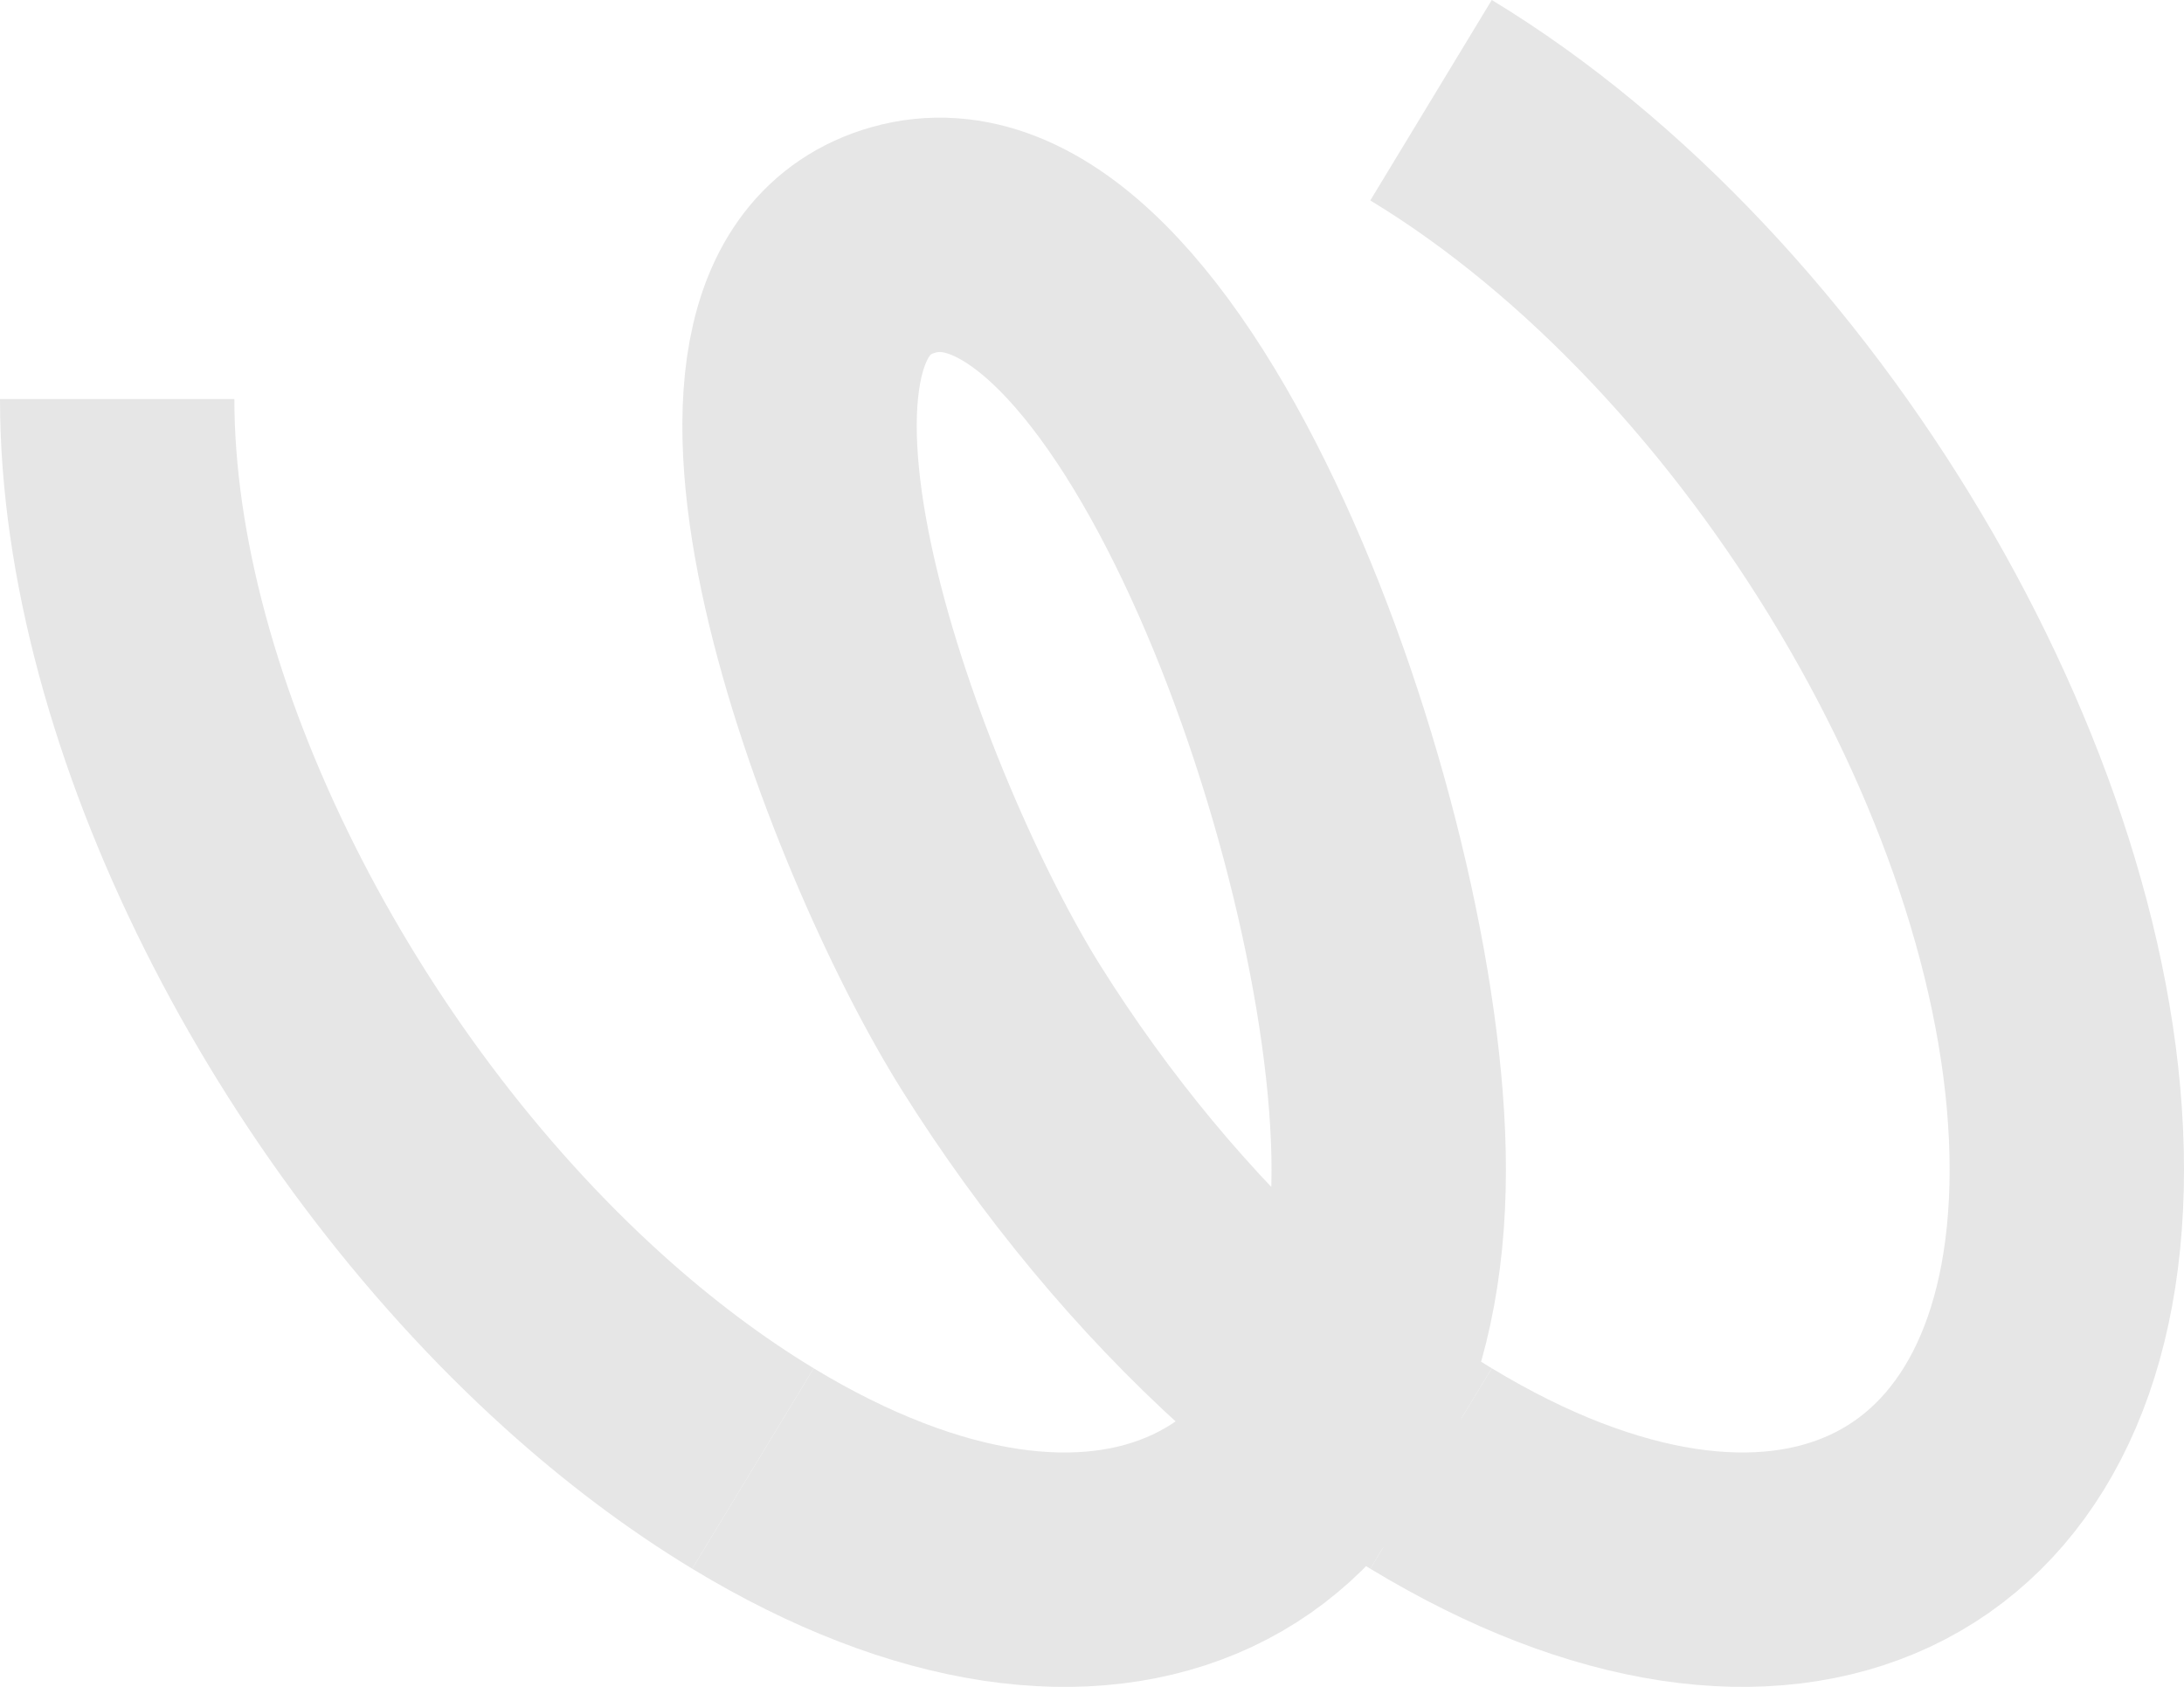
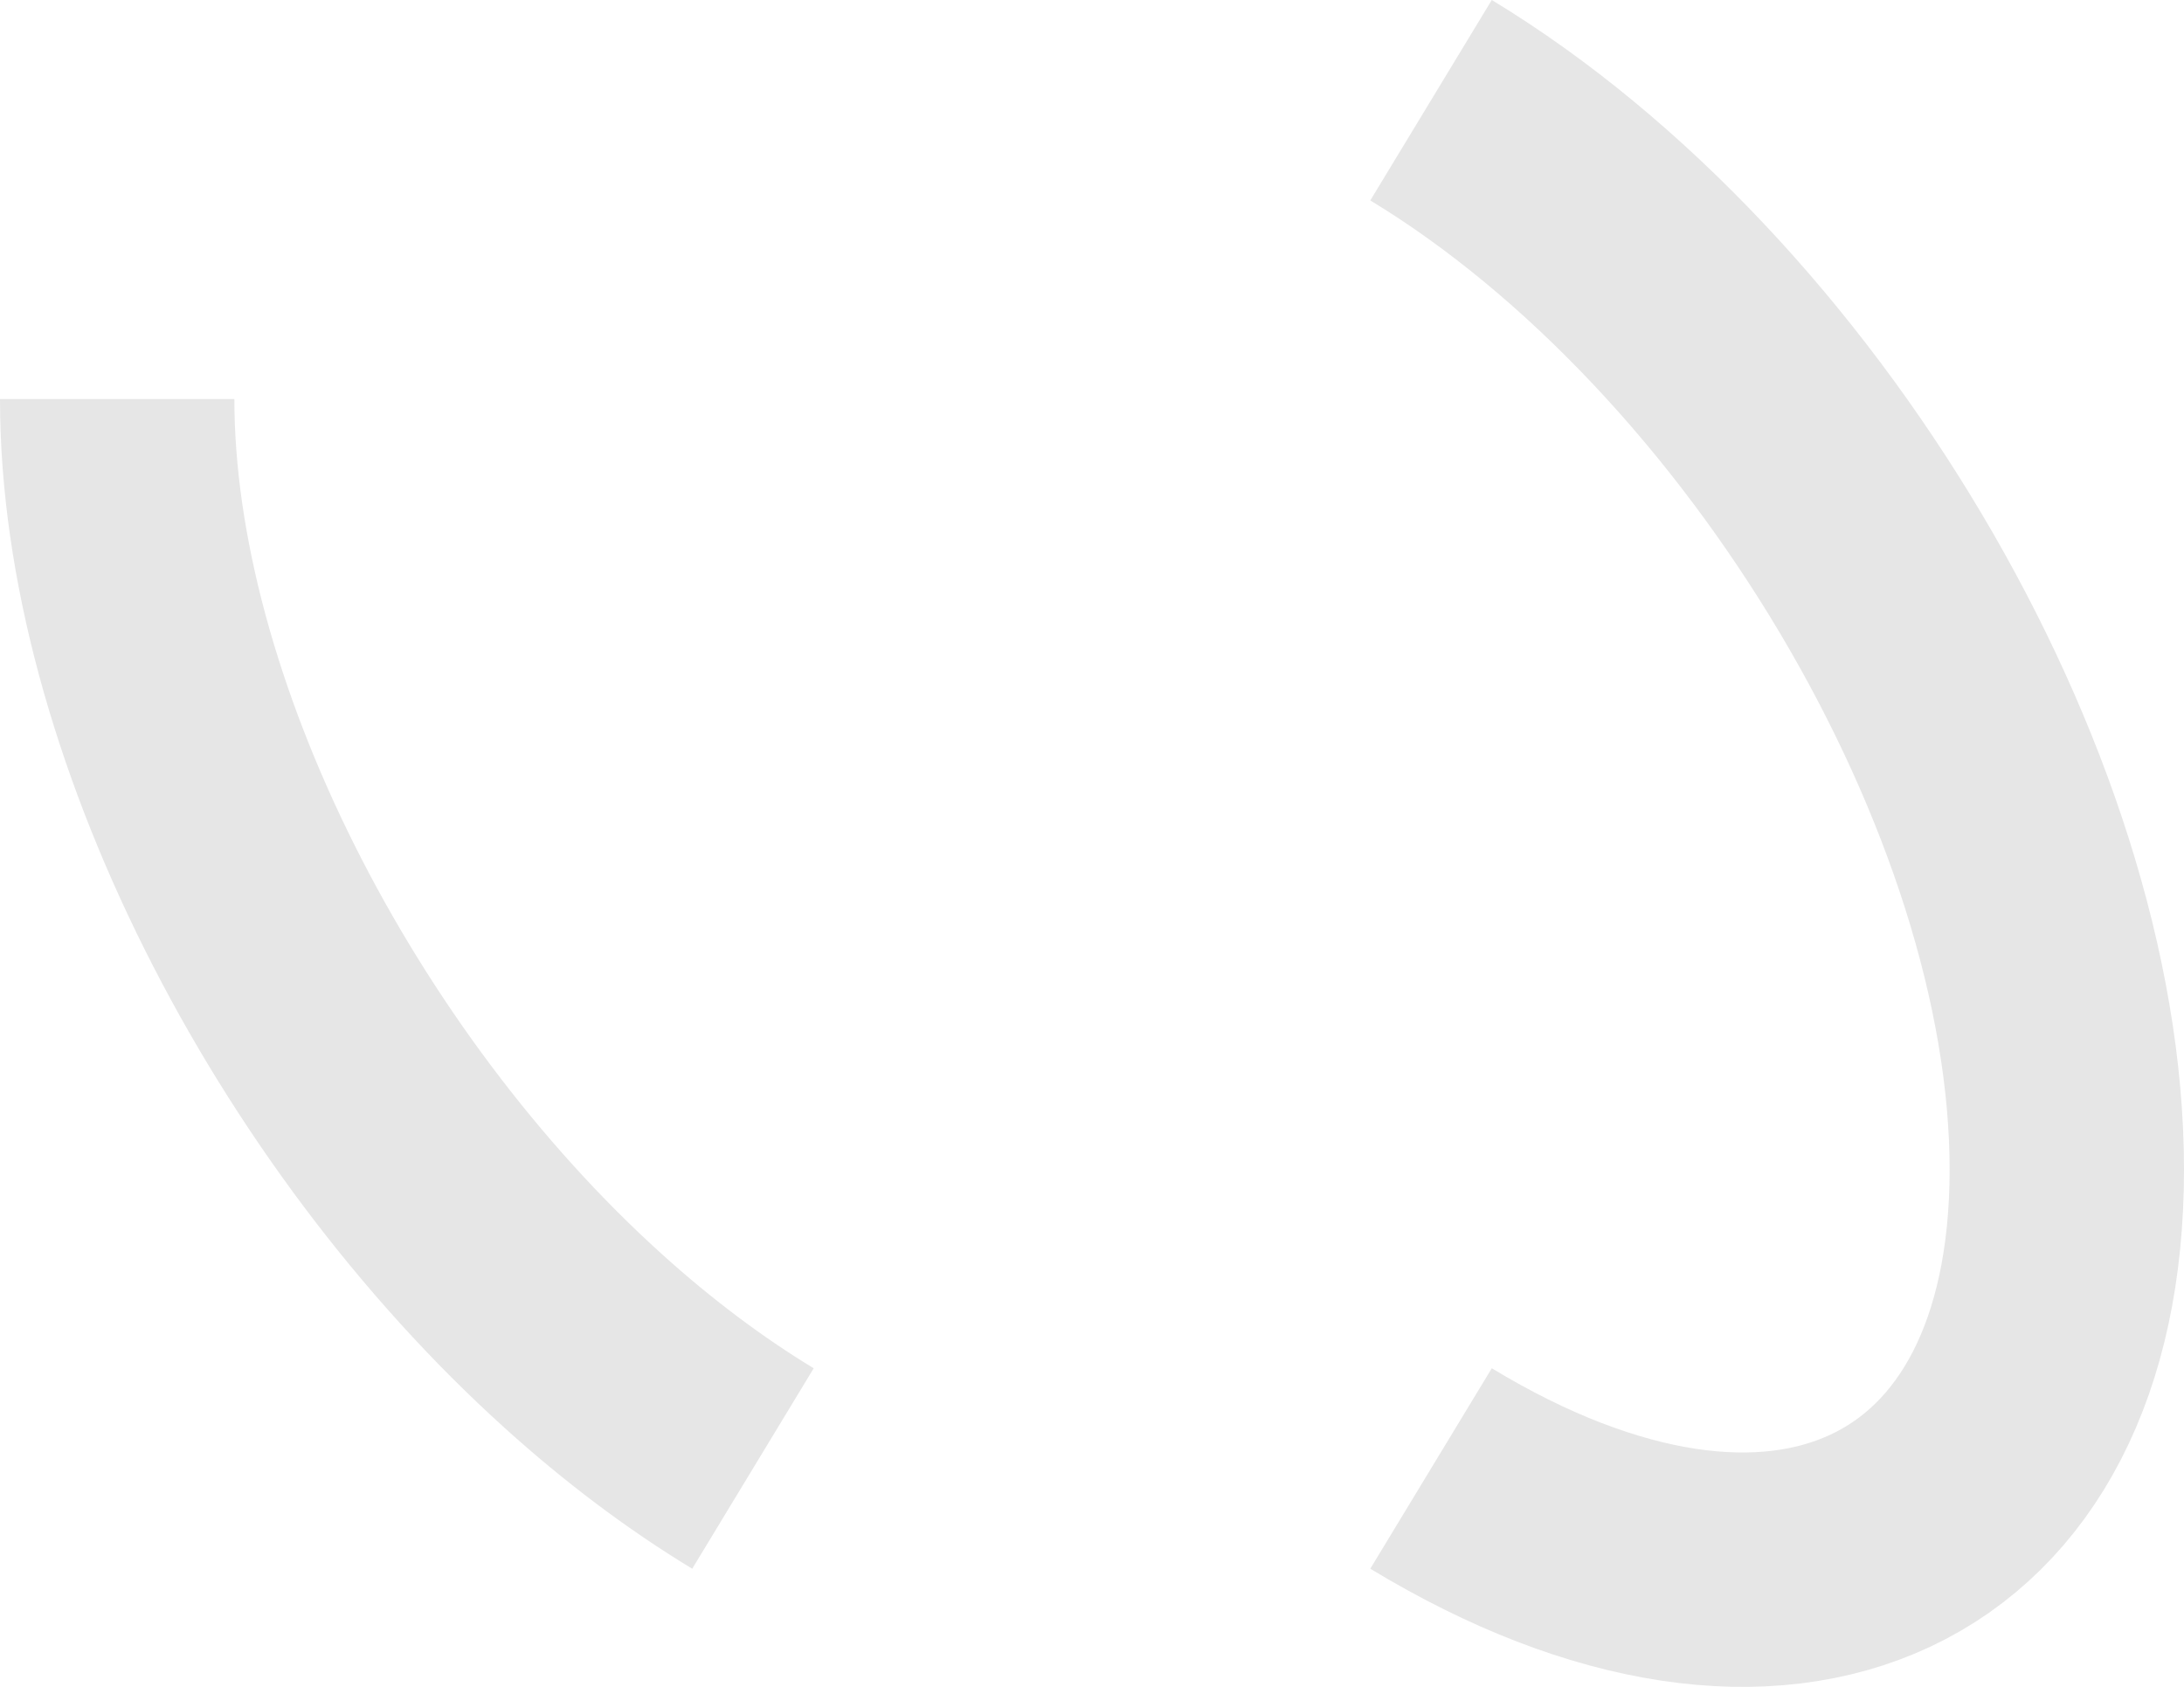
<svg xmlns="http://www.w3.org/2000/svg" id="_レイヤー_1" viewBox="0 0 838.64 647.73">
  <defs>
    <style>.cls-1{fill:none;stroke:#e6e6e6;stroke-miterlimit:10;stroke-width:90px;}</style>
  </defs>
  <path class="cls-1" d="M549.51,38.48c134.83,81.72,244.13,265.57,244.13,410.65,0,145.08-109.3,196.45-244.13,114.73" />
-   <path class="cls-1" d="M549.51,563.87c-22.49-13.63-44.28-30.11-64.96-48.77-37.77-34.08-71.88-75.46-99.95-120.16-48.7-77.54-125.02-277.98-37.76-302.8,93.88-26.7,186.42,224.85,186.42,357,0,145.08-109.3,196.45-244.13,114.73" />
  <path class="cls-1" d="M289.13,563.87c-22.49-13.63-44.28-30.11-64.96-48.77C120.87,421.89,45,274.1,45,153.22" />
</svg>